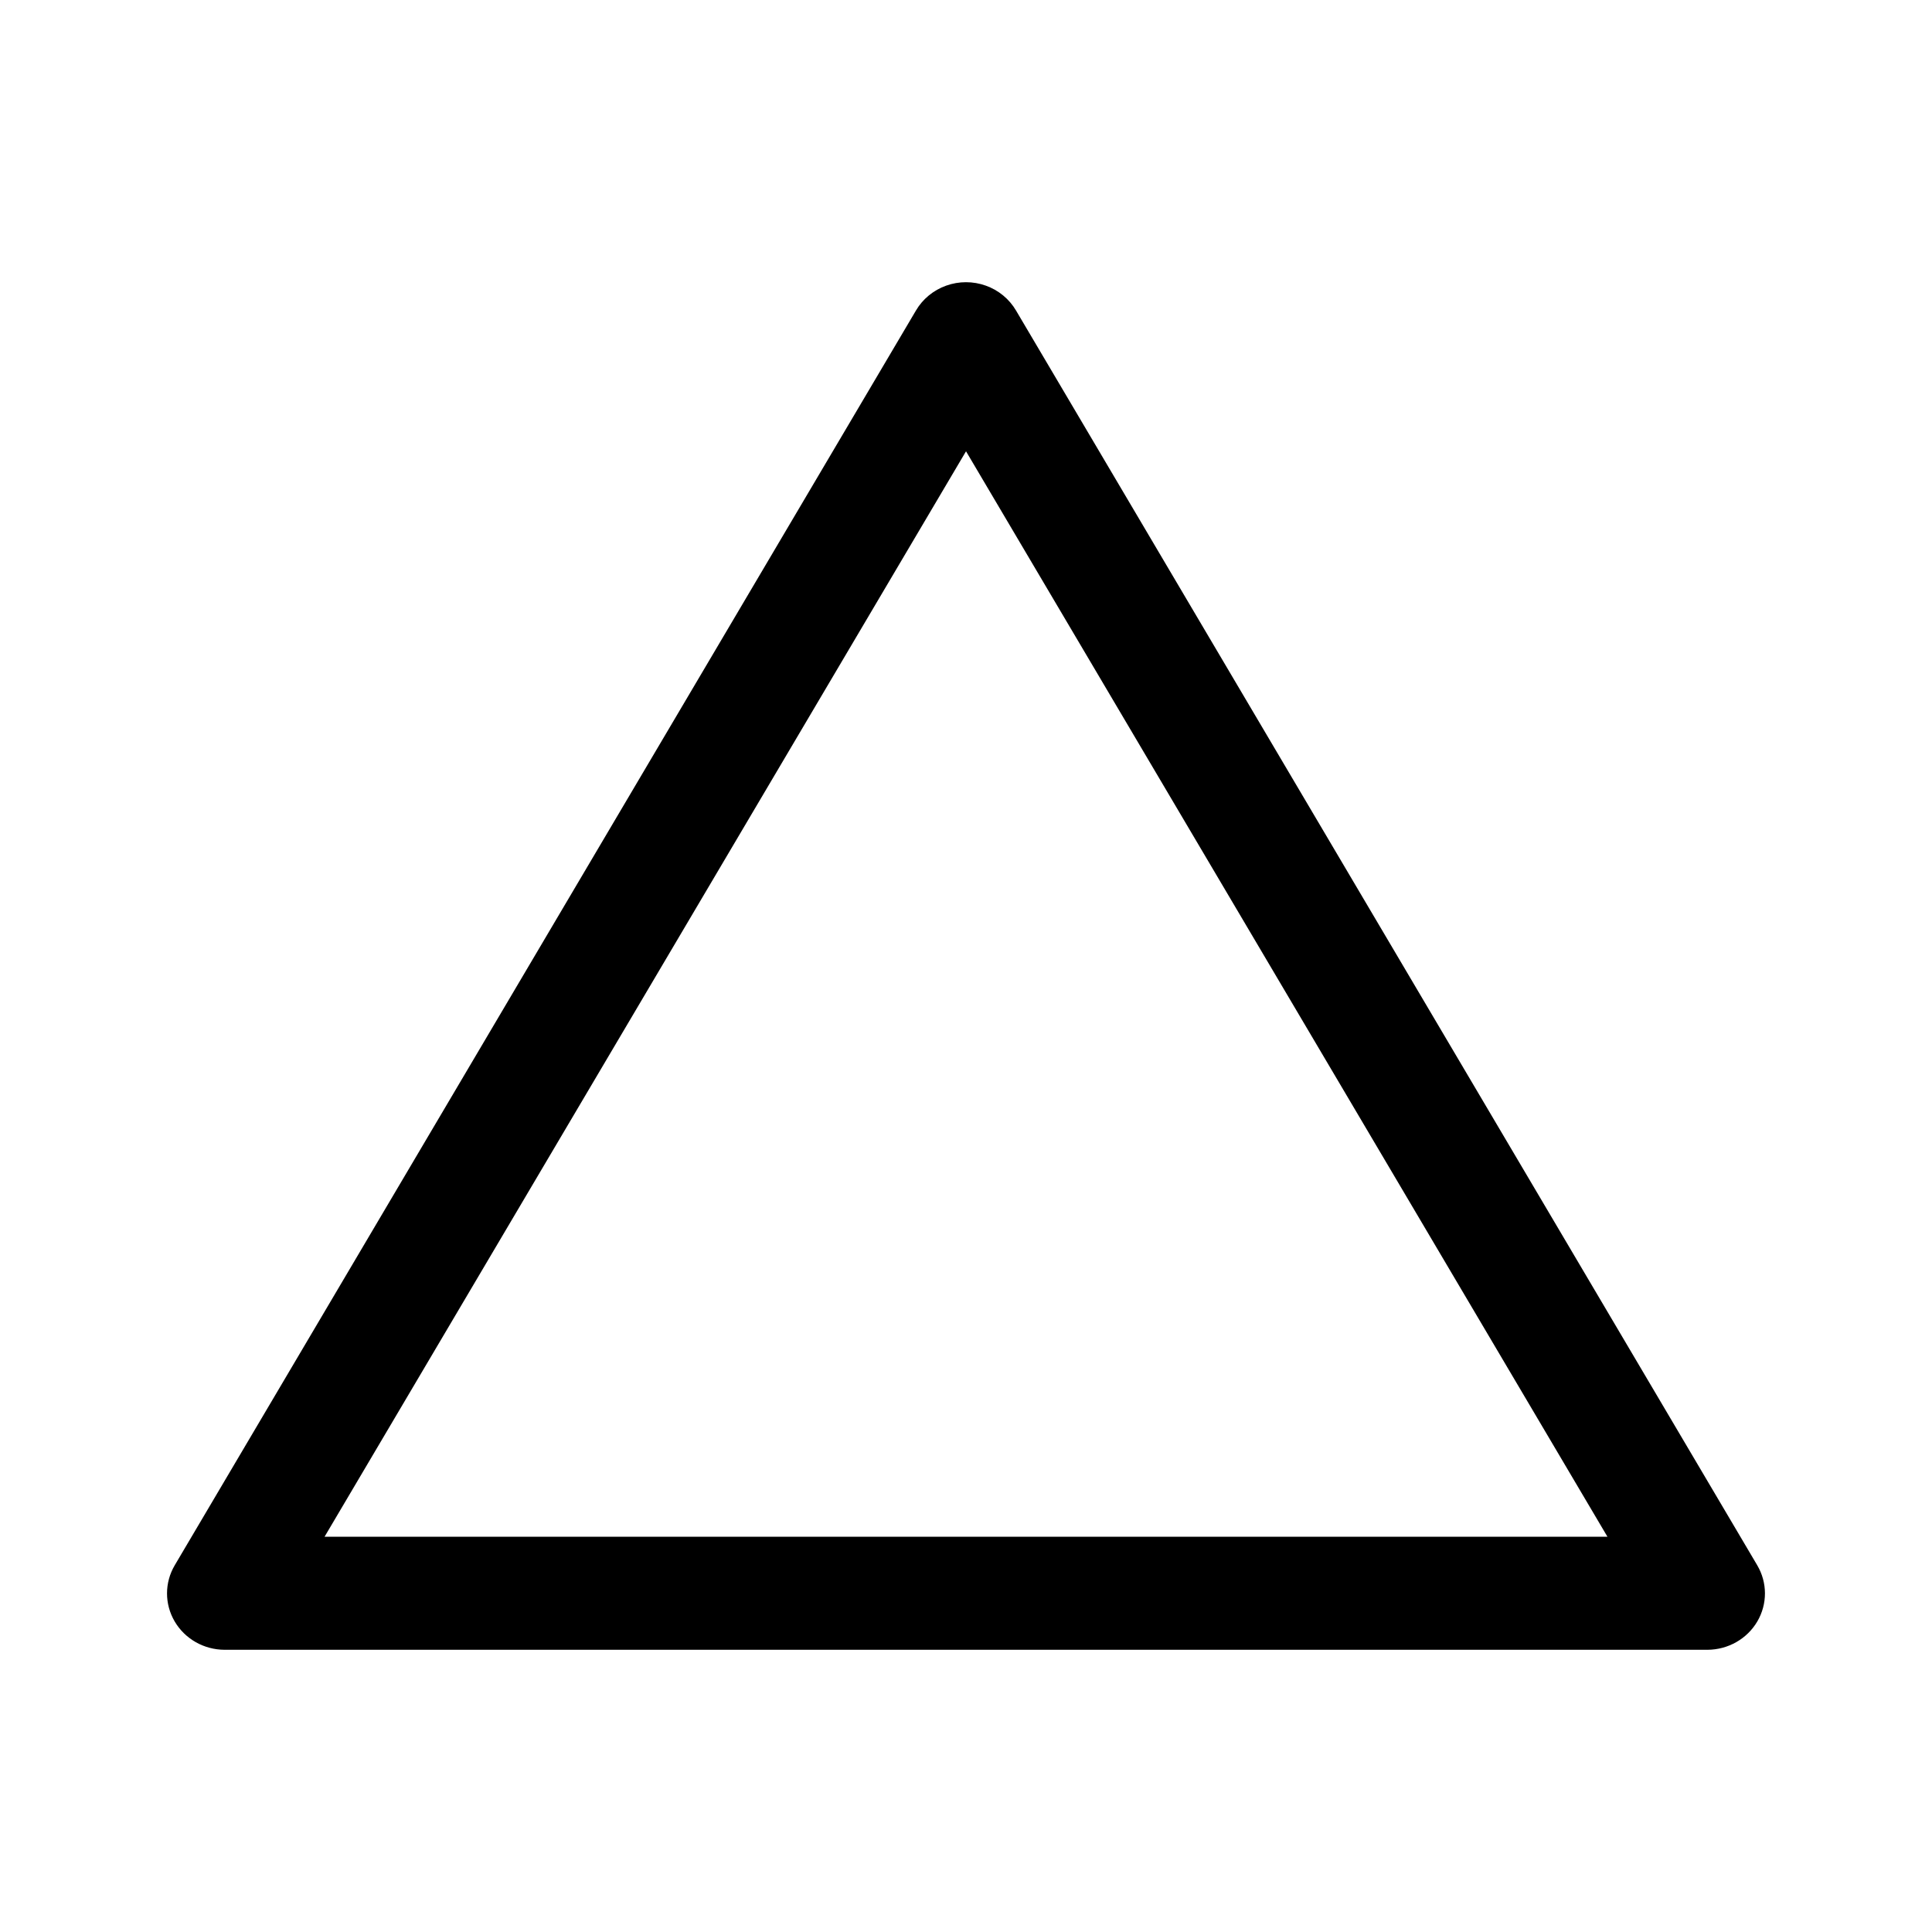
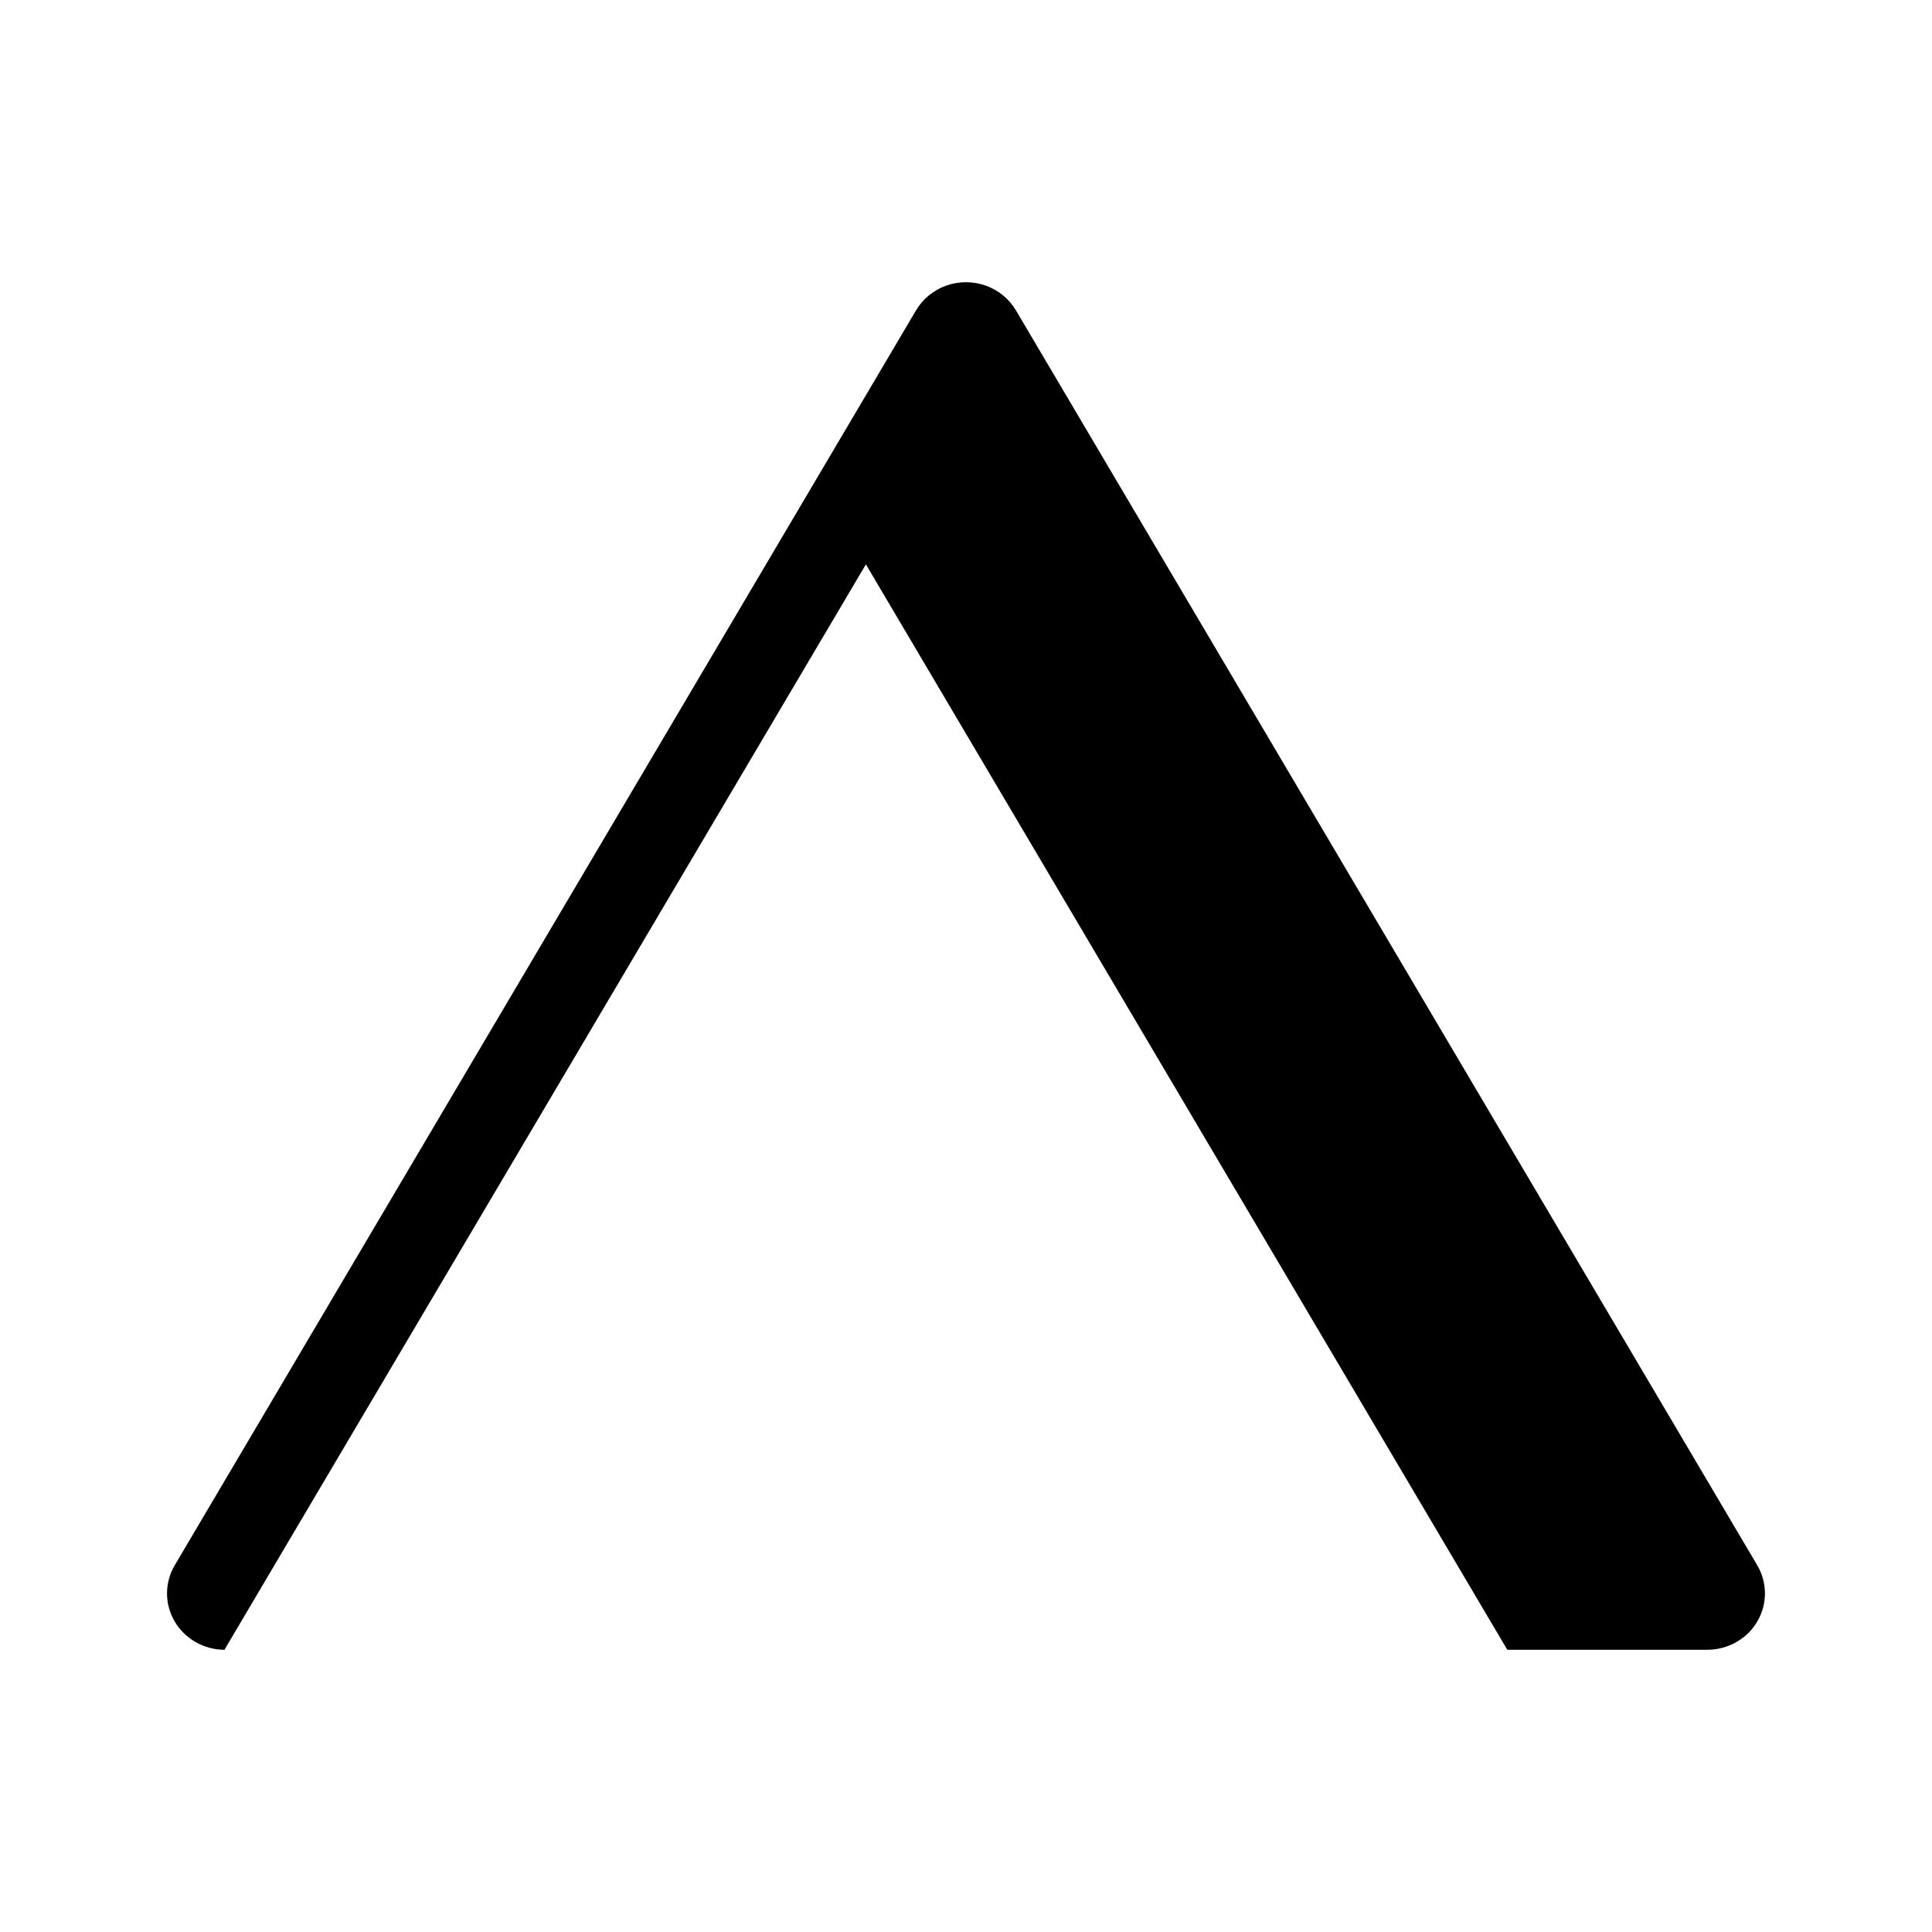
<svg xmlns="http://www.w3.org/2000/svg" fill="#000000" width="800px" height="800px" version="1.1" viewBox="144 144 512 512">
-   <path d="m203.48 581.21c-5.453-0.027-10.477-2.887-13.188-7.508-2.715-4.621-2.703-10.301 0.027-14.91l196.41-332.49c1.793-3.059 4.633-5.398 8.023-6.606 3.387-1.211 7.102-1.211 10.492 0 3.387 1.207 6.227 3.547 8.02 6.606l196.41 332.49c2.731 4.609 2.742 10.289 0.031 14.91-2.715 4.621-7.738 7.481-13.188 7.508zm26.535-29.965h339.97l-169.98-287.65z" />
+   <path d="m203.48 581.21c-5.453-0.027-10.477-2.887-13.188-7.508-2.715-4.621-2.703-10.301 0.027-14.91l196.41-332.49c1.793-3.059 4.633-5.398 8.023-6.606 3.387-1.211 7.102-1.211 10.492 0 3.387 1.207 6.227 3.547 8.02 6.606l196.41 332.49c2.731 4.609 2.742 10.289 0.031 14.91-2.715 4.621-7.738 7.481-13.188 7.508zh339.97l-169.98-287.65z" />
</svg>